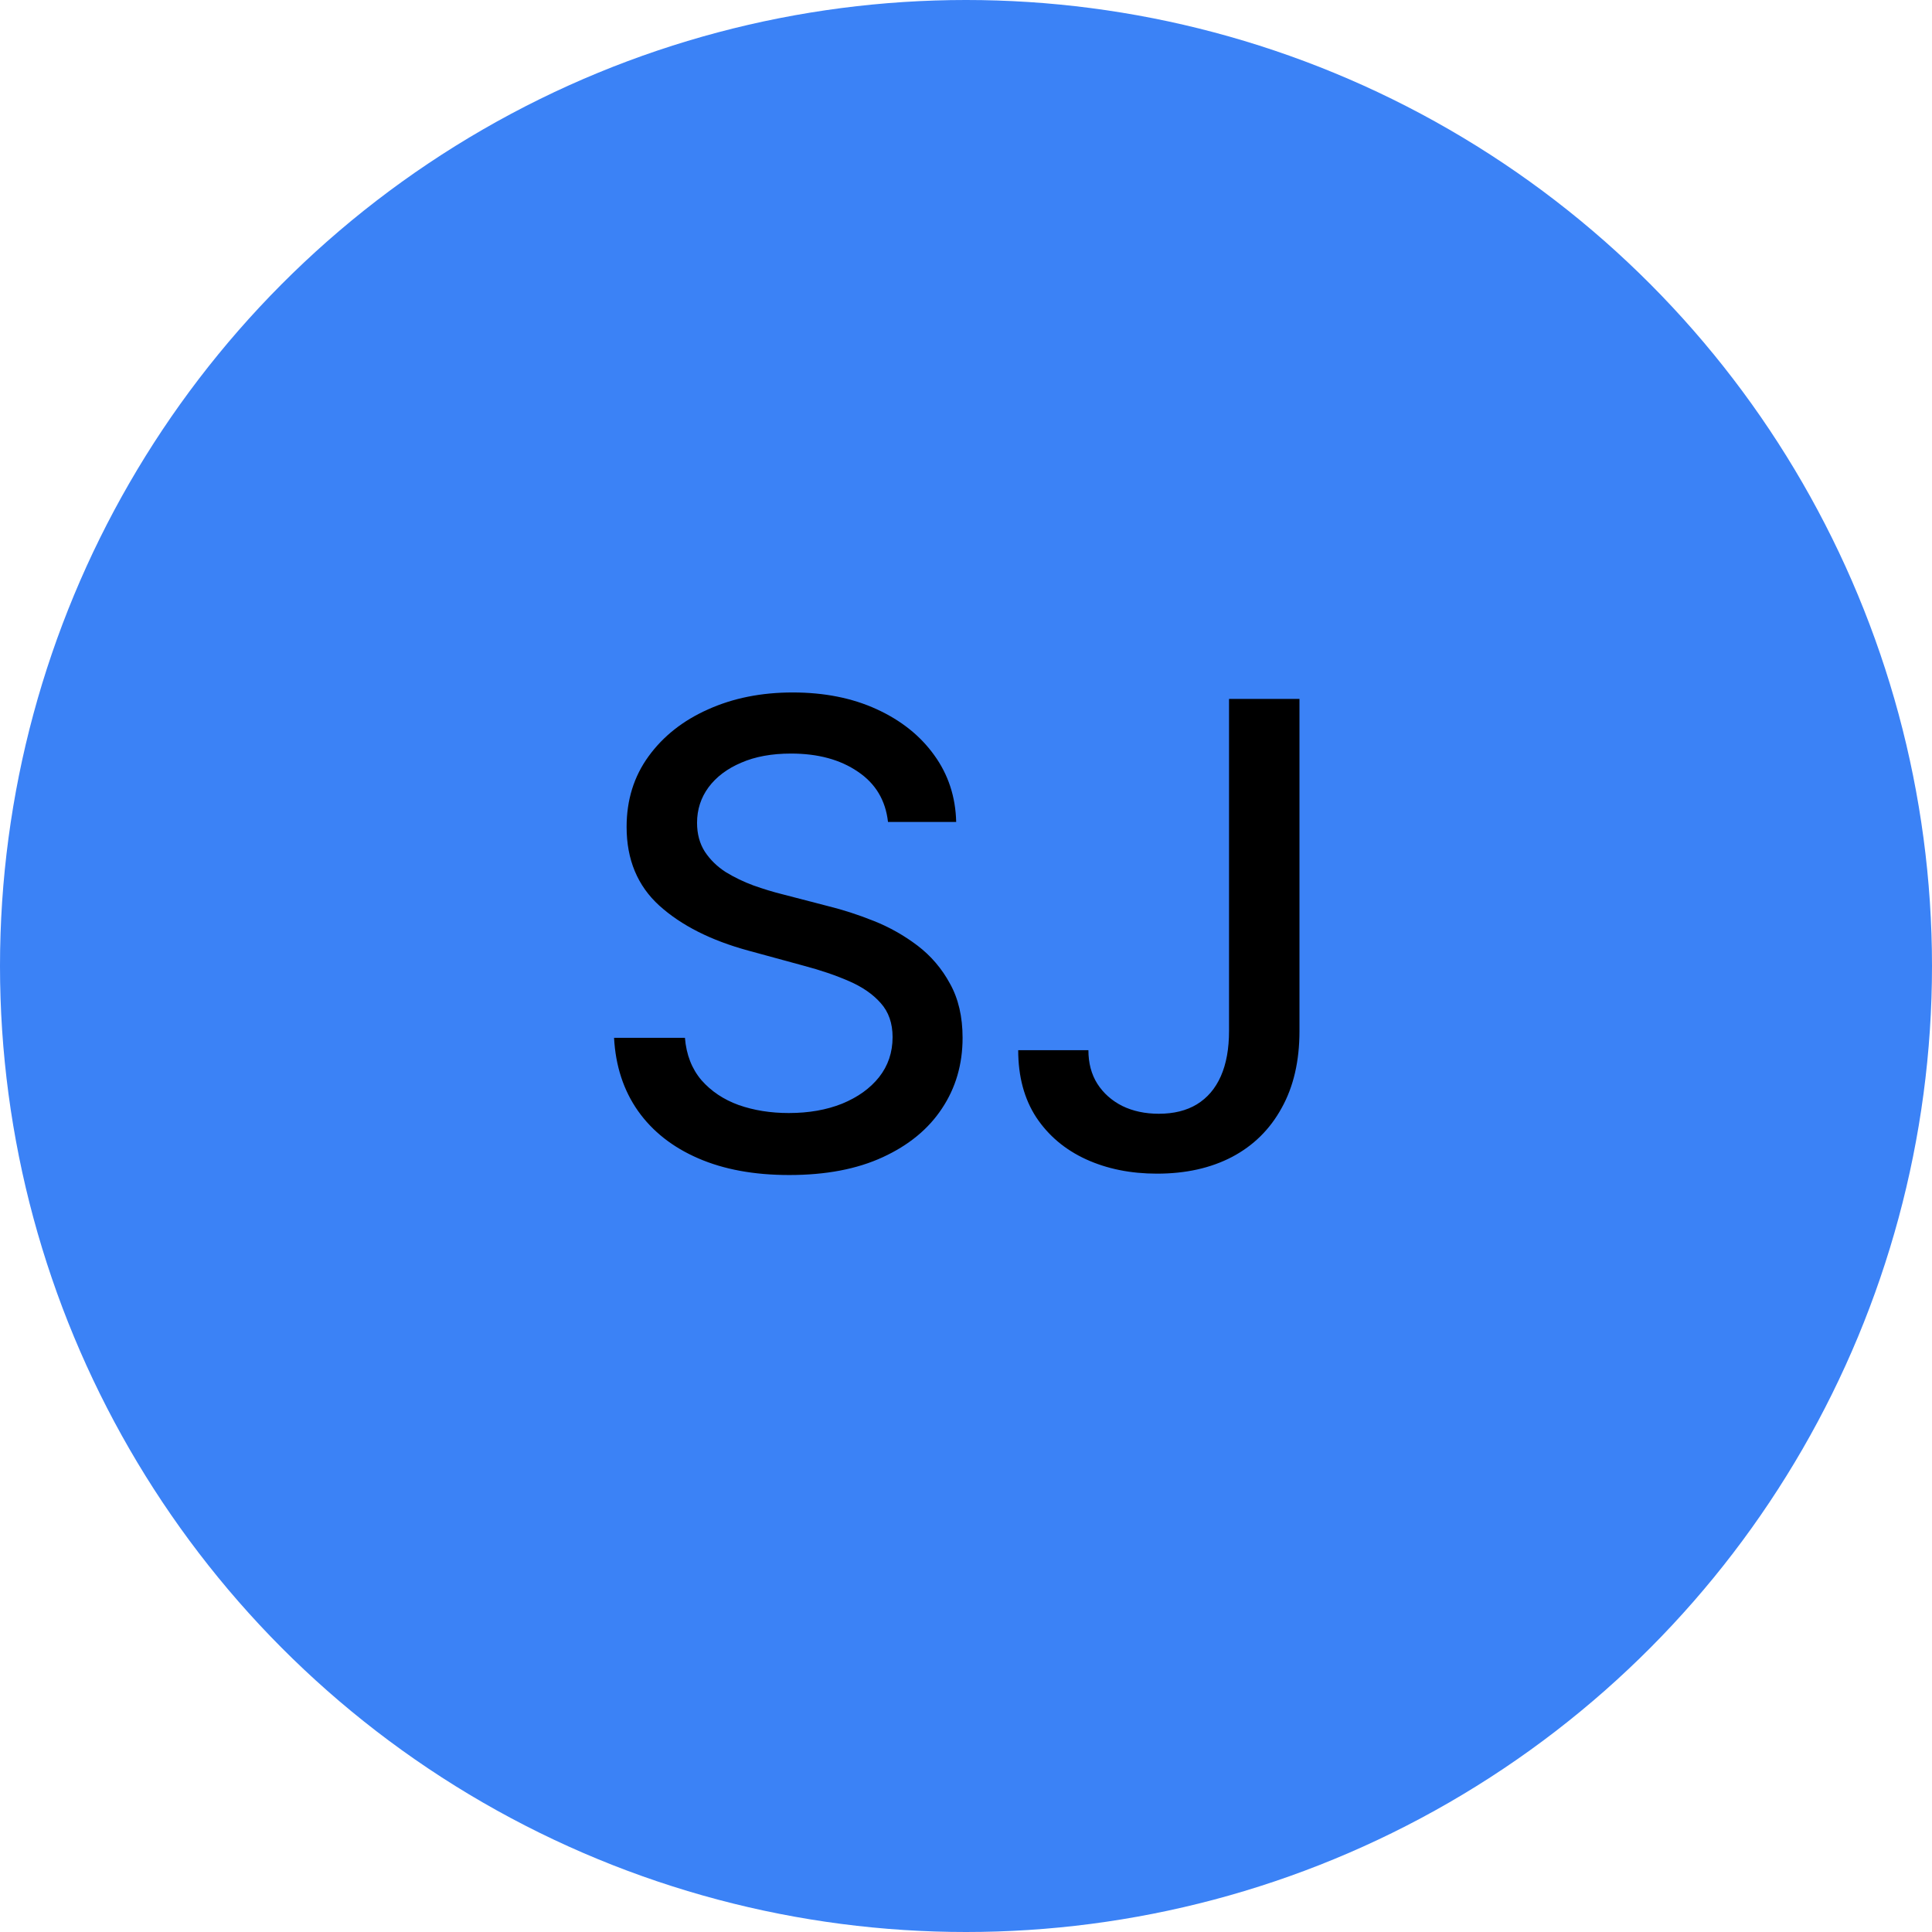
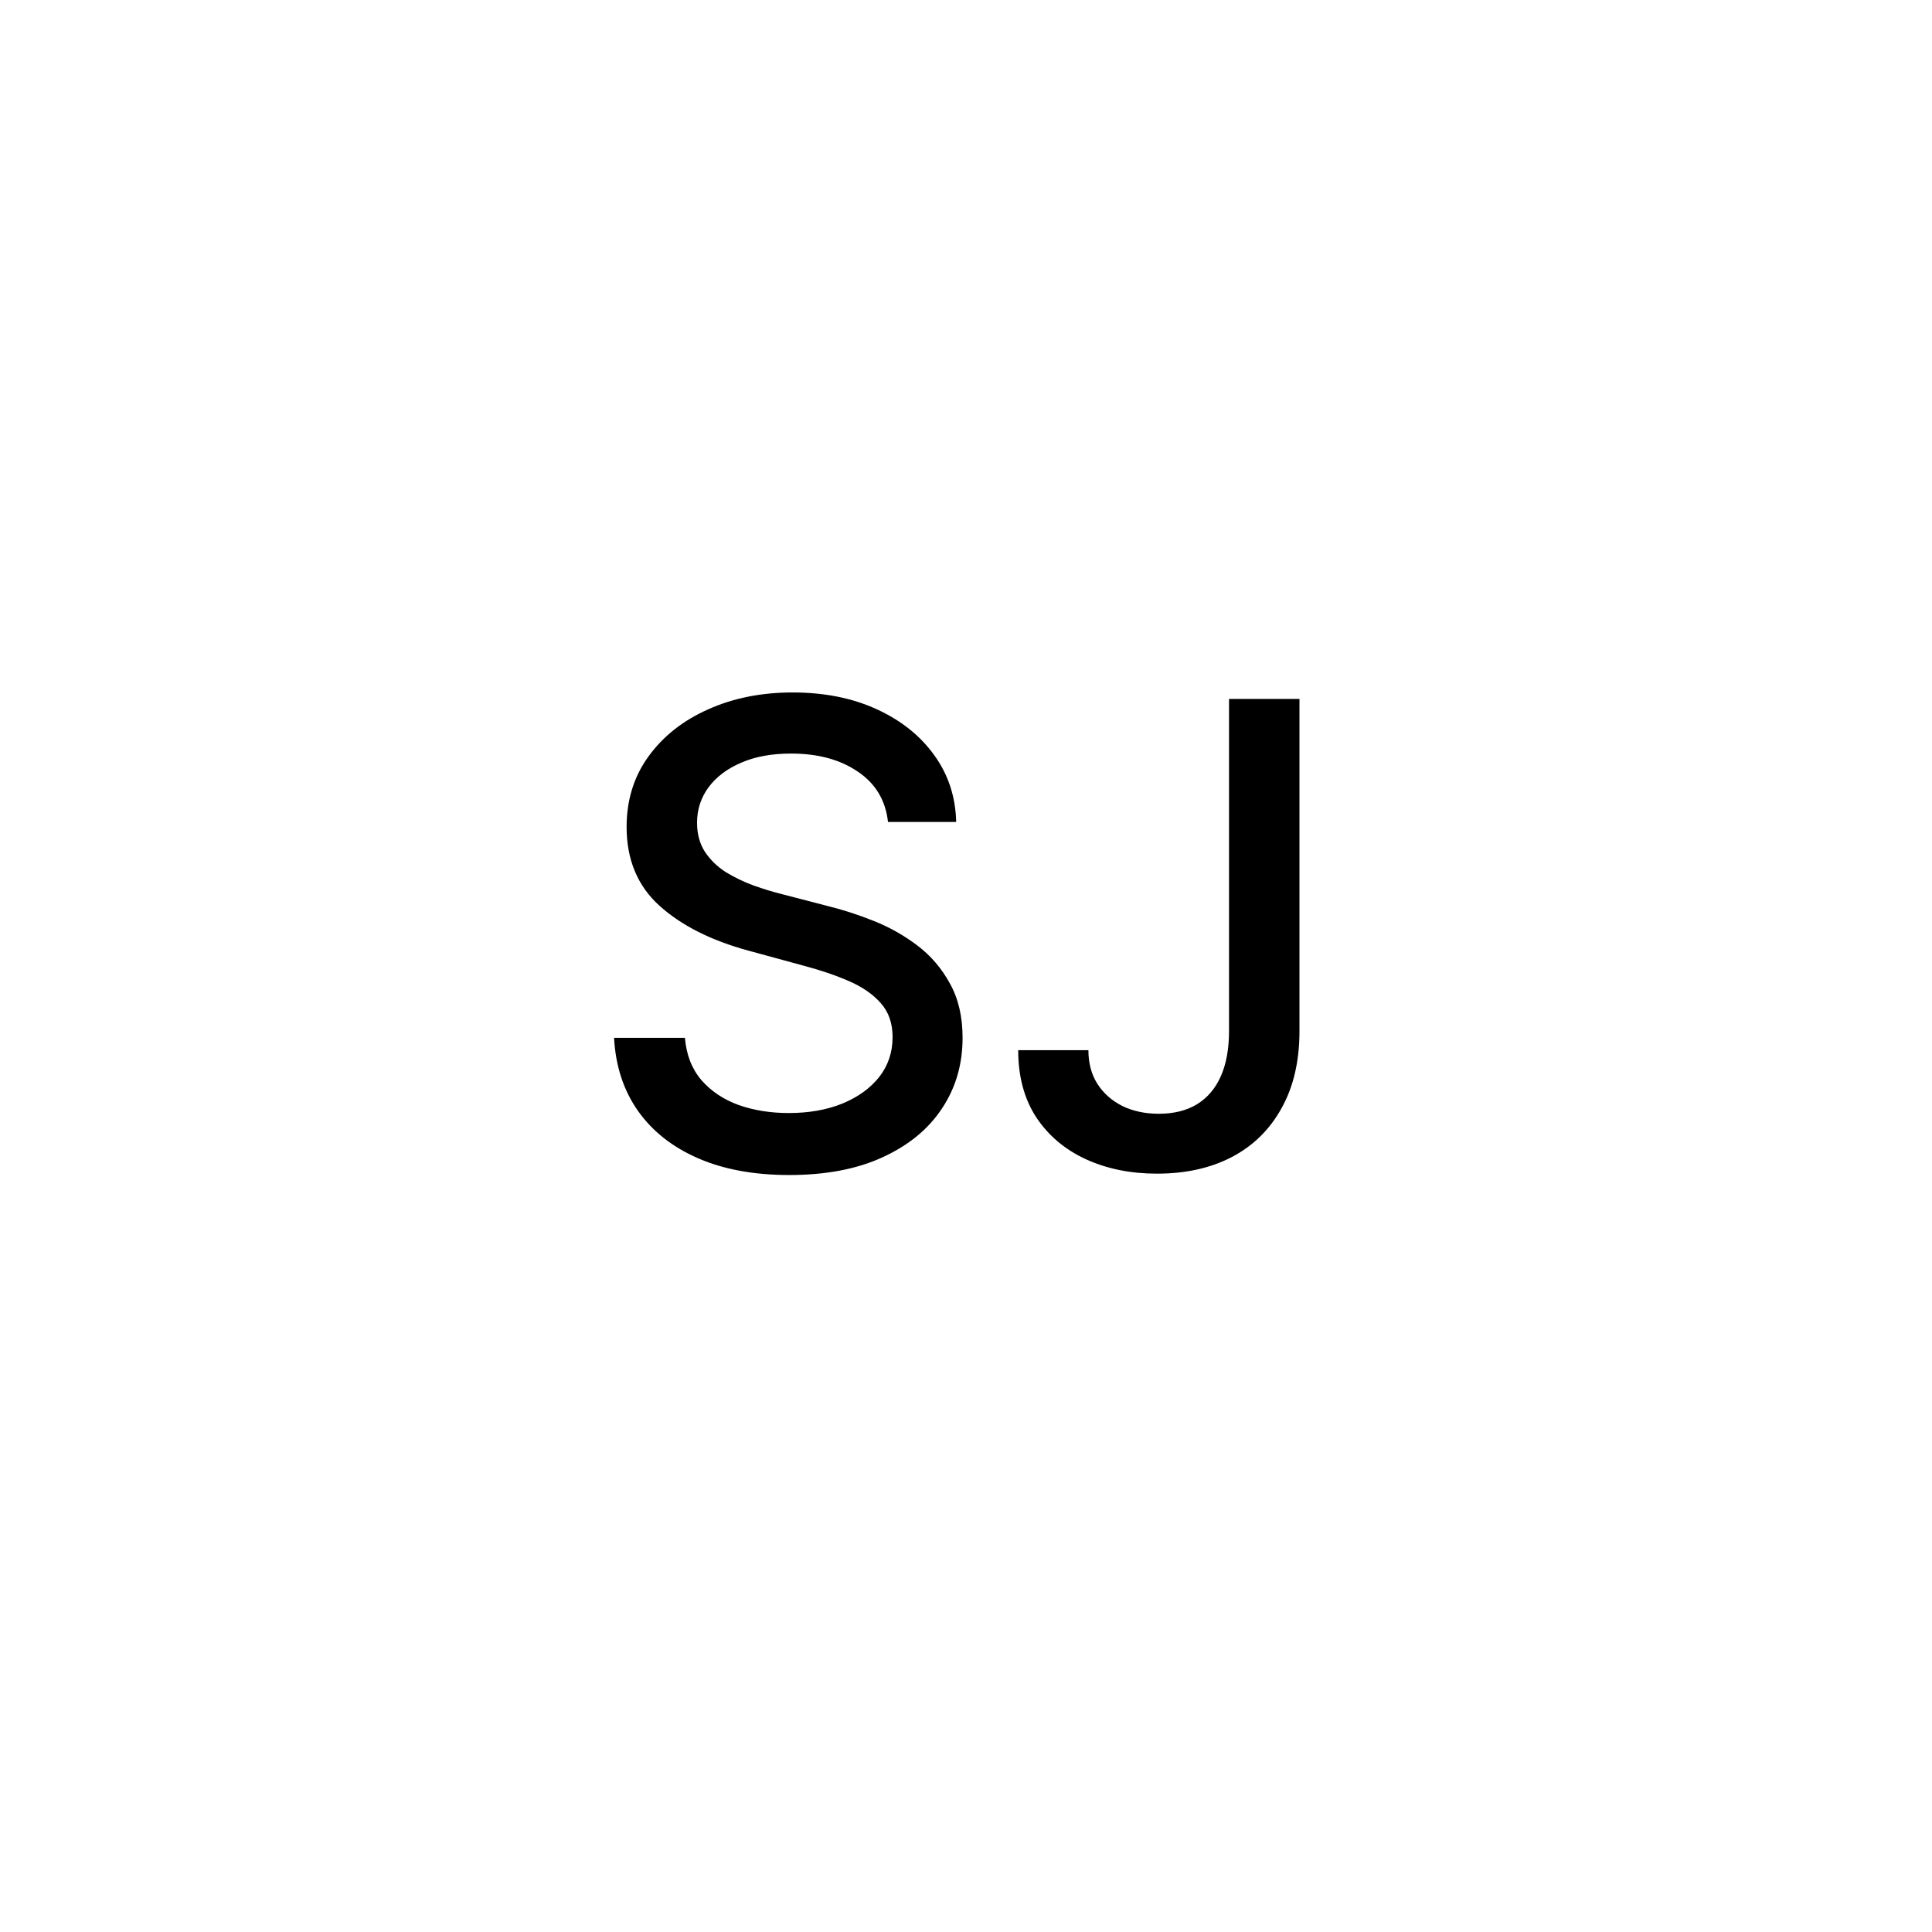
<svg xmlns="http://www.w3.org/2000/svg" width="48" height="48" viewBox="0 0 48 48" fill="none">
-   <circle cx="24" cy="24" r="24" fill="#3B82F6" />
  <path d="M22.062 20.421C22.002 19.883 21.752 19.466 21.312 19.171C20.873 18.871 20.32 18.722 19.653 18.722C19.176 18.722 18.763 18.797 18.415 18.949C18.066 19.097 17.796 19.301 17.602 19.562C17.413 19.82 17.318 20.114 17.318 20.443C17.318 20.72 17.383 20.958 17.511 21.159C17.644 21.36 17.816 21.528 18.028 21.665C18.244 21.797 18.475 21.909 18.722 22C18.968 22.087 19.204 22.159 19.432 22.216L20.568 22.511C20.939 22.602 21.32 22.725 21.71 22.881C22.1 23.036 22.462 23.241 22.796 23.494C23.129 23.748 23.398 24.062 23.602 24.438C23.811 24.812 23.915 25.261 23.915 25.784C23.915 26.443 23.744 27.028 23.403 27.54C23.066 28.051 22.576 28.454 21.932 28.75C21.292 29.046 20.517 29.193 19.608 29.193C18.737 29.193 17.983 29.055 17.347 28.778C16.71 28.502 16.212 28.11 15.852 27.602C15.492 27.091 15.294 26.485 15.256 25.784H17.017C17.051 26.204 17.188 26.555 17.426 26.835C17.669 27.112 17.977 27.318 18.352 27.454C18.731 27.587 19.146 27.653 19.597 27.653C20.093 27.653 20.534 27.576 20.921 27.421C21.311 27.261 21.617 27.042 21.841 26.761C22.064 26.477 22.176 26.146 22.176 25.767C22.176 25.422 22.078 25.14 21.881 24.921C21.688 24.701 21.424 24.519 21.091 24.375C20.761 24.231 20.388 24.104 19.972 23.994L18.597 23.619C17.665 23.366 16.926 22.992 16.381 22.5C15.839 22.008 15.568 21.356 15.568 20.546C15.568 19.875 15.75 19.29 16.114 18.79C16.477 18.29 16.97 17.901 17.591 17.625C18.212 17.345 18.913 17.204 19.693 17.204C20.481 17.204 21.176 17.343 21.778 17.619C22.384 17.896 22.862 18.276 23.21 18.761C23.559 19.242 23.741 19.796 23.756 20.421H22.062ZM30.535 17.364H32.285V25.614C32.285 26.36 32.138 26.998 31.842 27.528C31.551 28.059 31.14 28.464 30.609 28.744C30.079 29.021 29.458 29.159 28.746 29.159C28.09 29.159 27.501 29.04 26.979 28.801C26.46 28.562 26.049 28.216 25.746 27.761C25.447 27.303 25.297 26.746 25.297 26.091H27.041C27.041 26.413 27.115 26.691 27.263 26.926C27.414 27.161 27.621 27.345 27.882 27.477C28.147 27.606 28.45 27.671 28.791 27.671C29.162 27.671 29.477 27.593 29.734 27.438C29.996 27.278 30.195 27.046 30.331 26.739C30.467 26.432 30.535 26.057 30.535 25.614V17.364Z" fill="black" />
</svg>